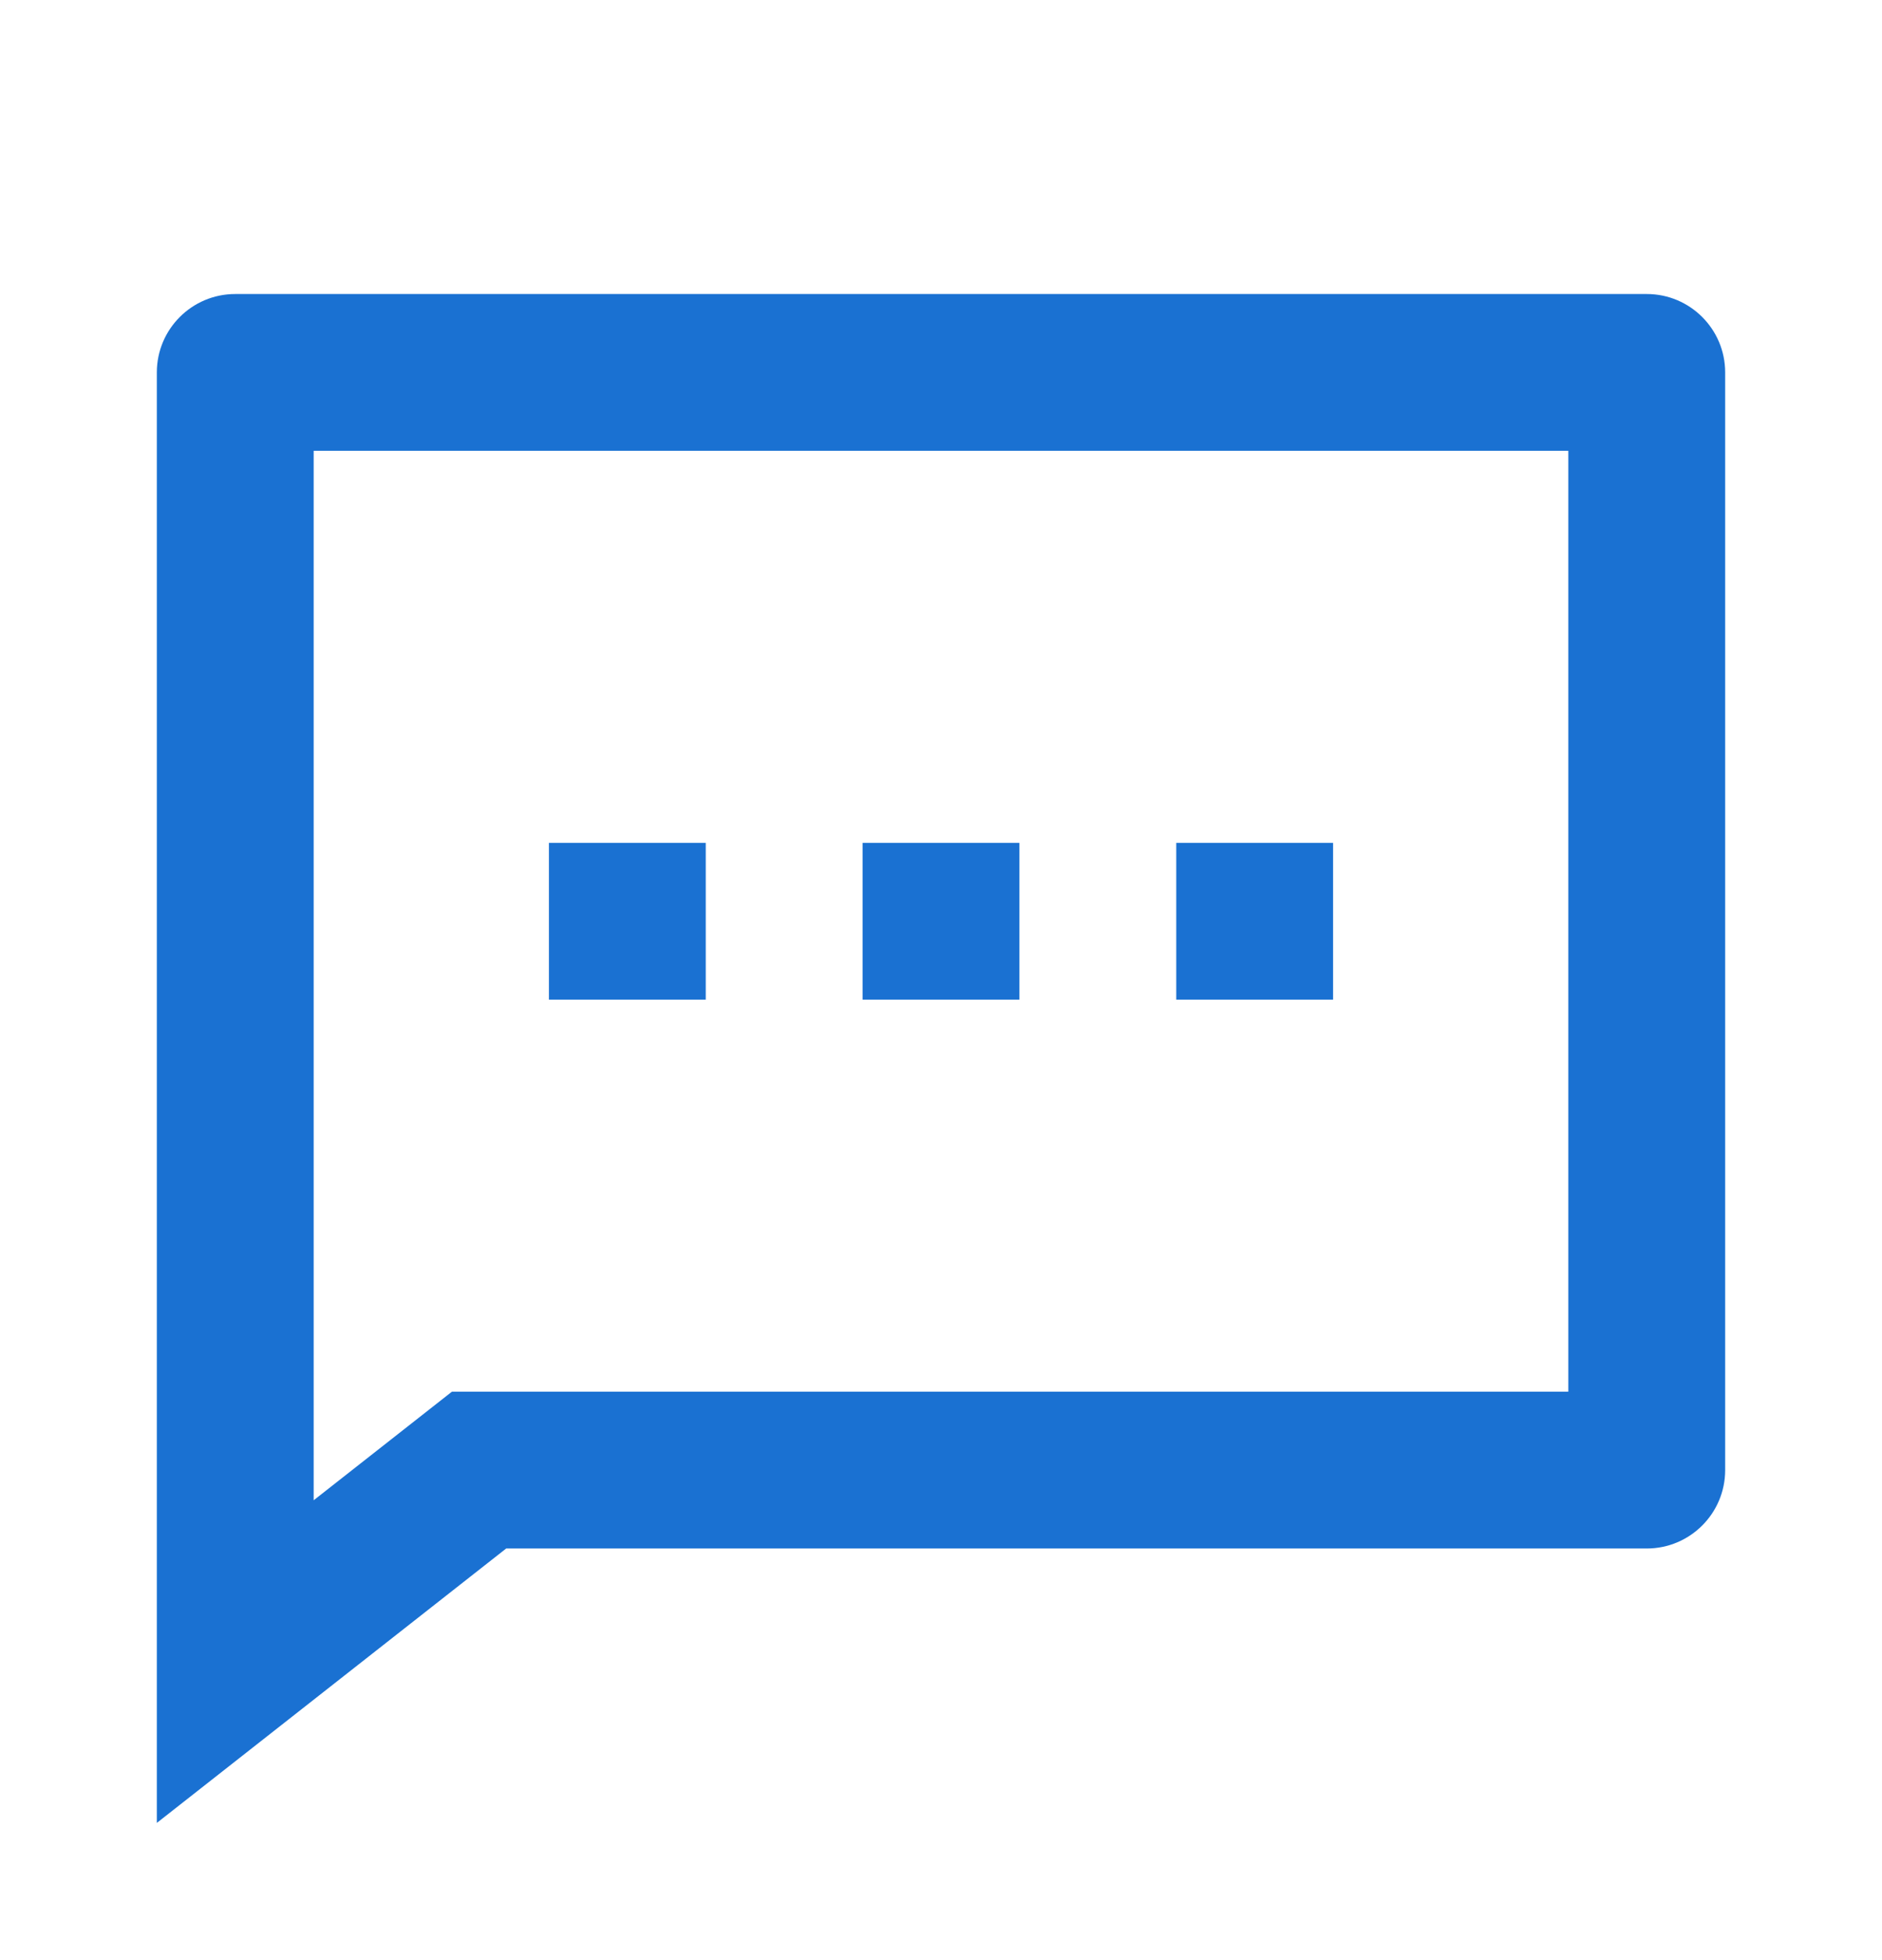
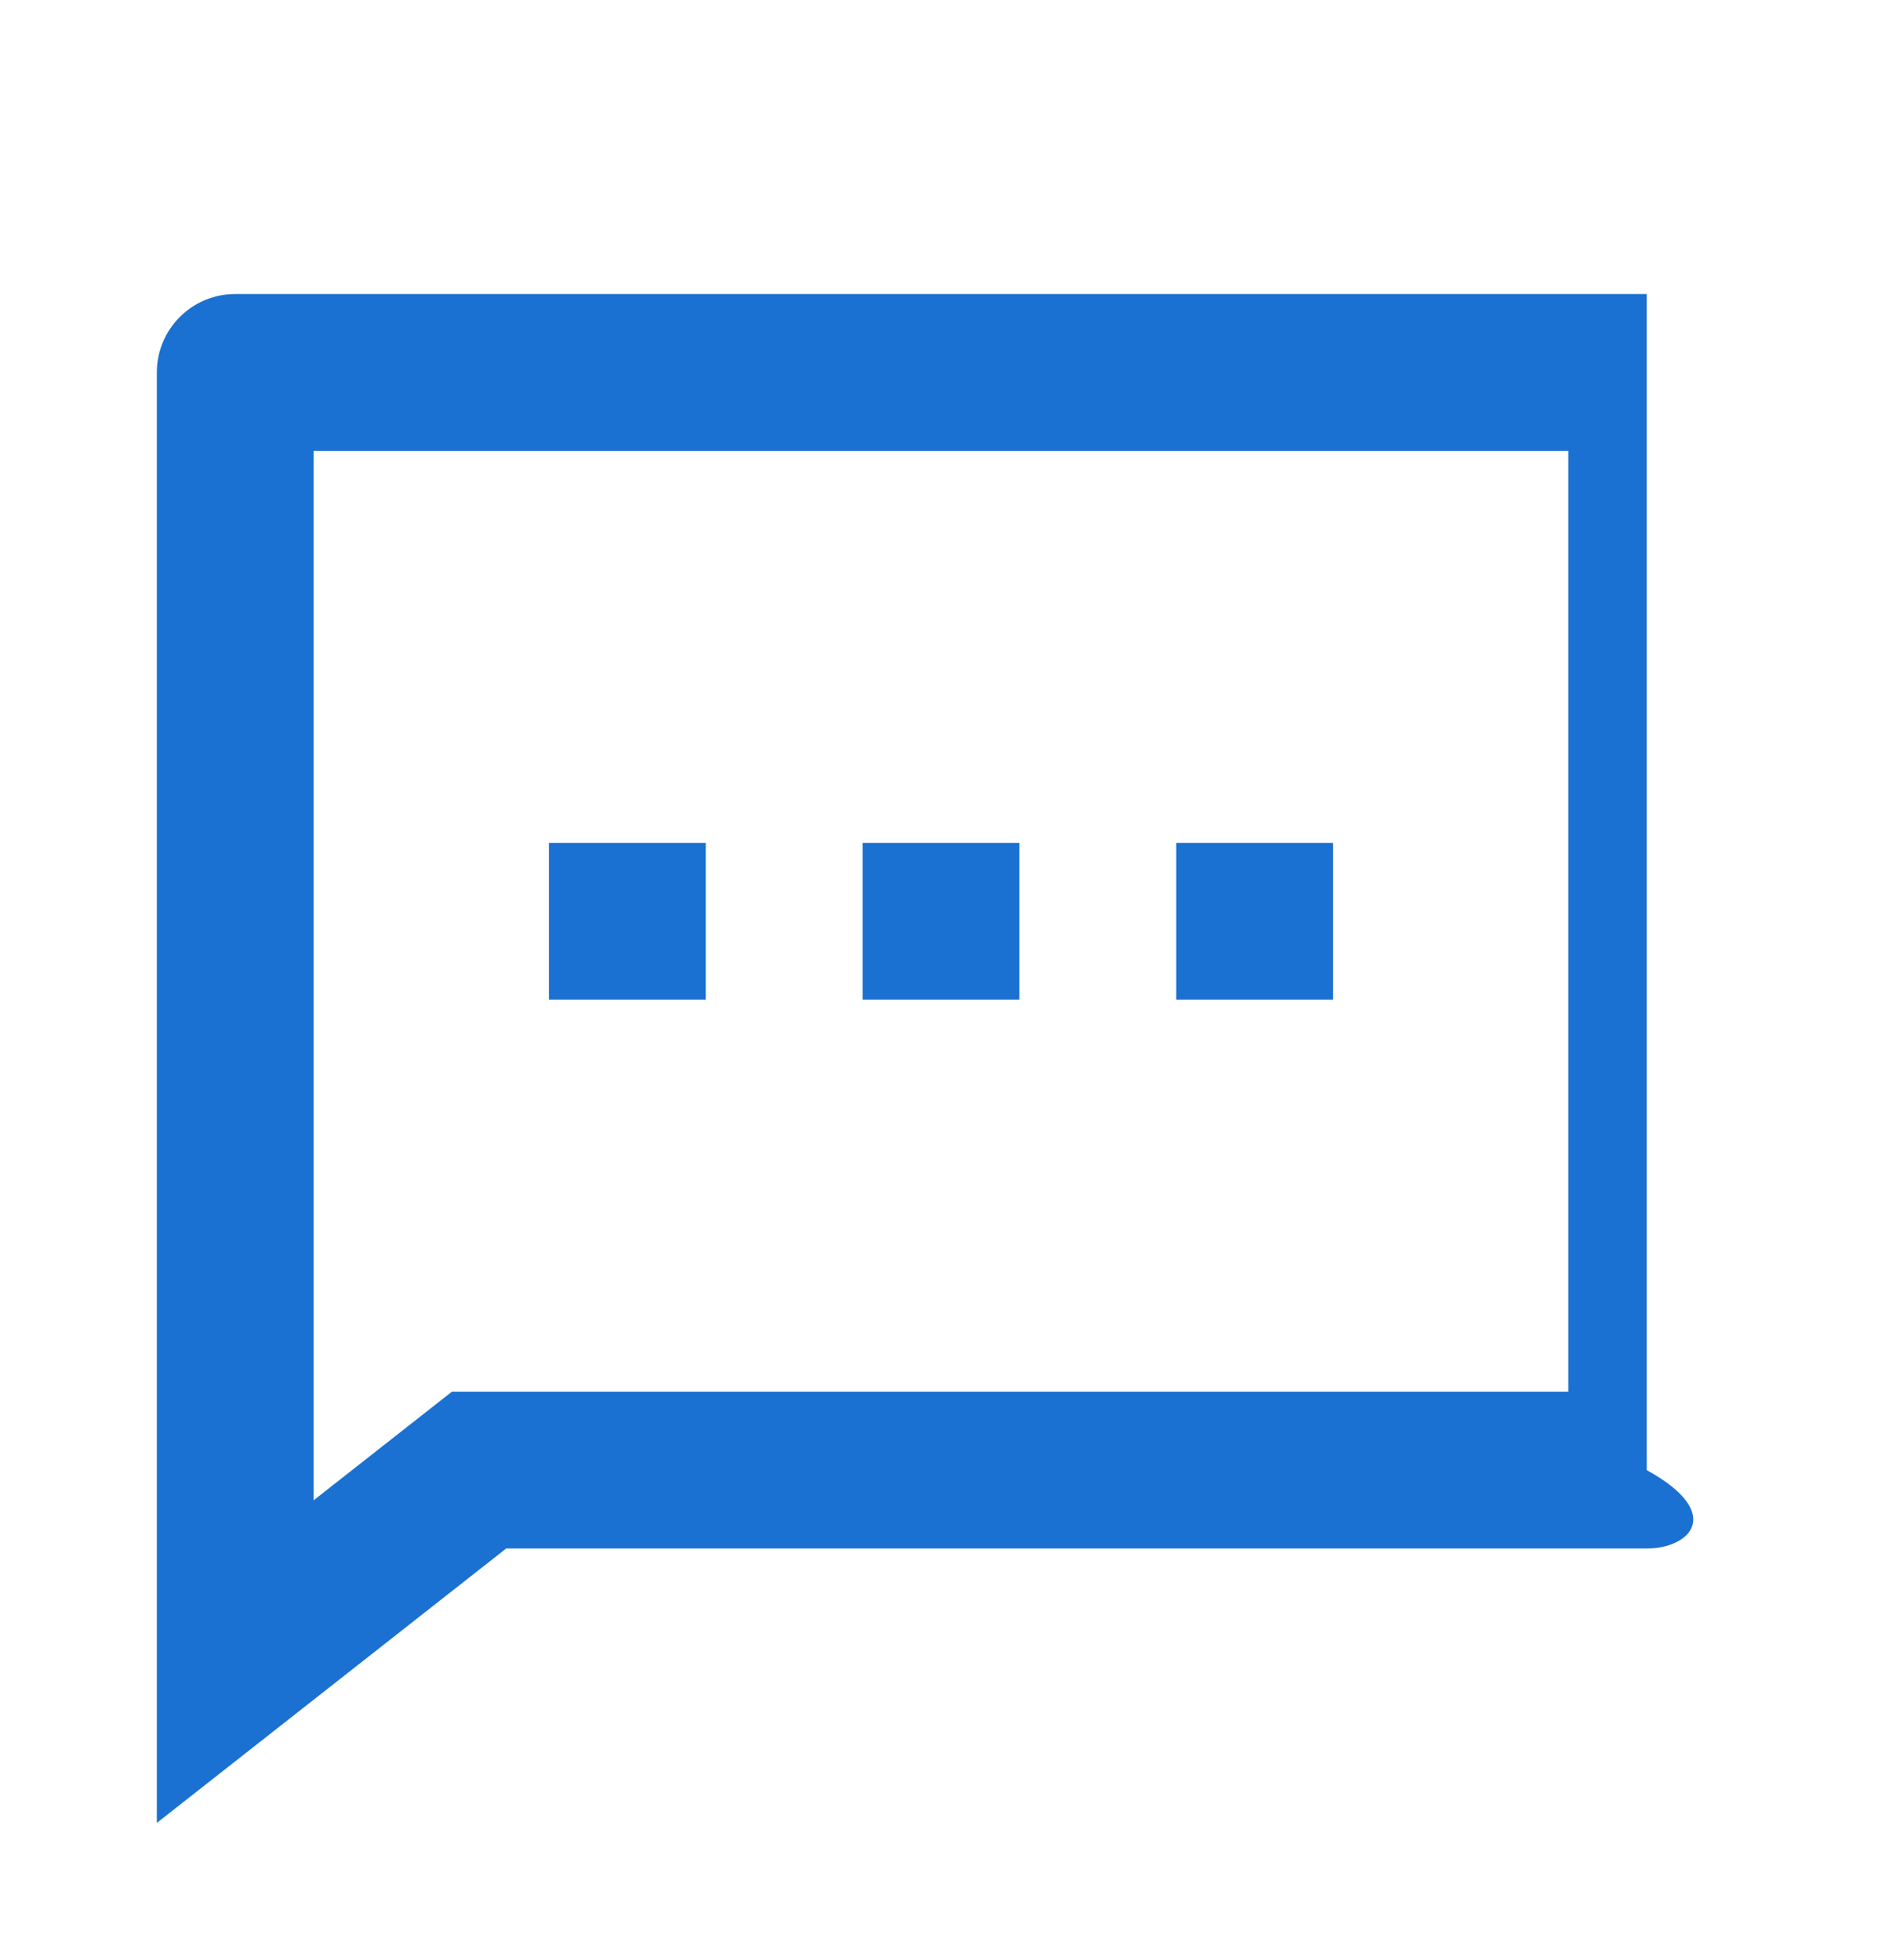
<svg xmlns="http://www.w3.org/2000/svg" width="24" height="25" viewBox="0 0 24 25" fill="none">
-   <path d="M6.455 19.75L2 23.25V4.75C2 4.198 2.448 3.75 3 3.75H21C21.552 3.75 22 4.198 22 4.75V18.75C22 19.302 21.552 19.75 21 19.75H6.455ZM5.763 17.75H20V5.75H4V19.135L5.763 17.75ZM11 10.75H13V12.75H11V10.75ZM7 10.75H9V12.75H7V10.75ZM15 10.75H17V12.75H15V10.75Z" fill="#1A71D2" />
+   <path d="M6.455 19.75L2 23.25V4.75C2 4.198 2.448 3.75 3 3.75H21V18.75C22 19.302 21.552 19.75 21 19.75H6.455ZM5.763 17.75H20V5.75H4V19.135L5.763 17.75ZM11 10.75H13V12.75H11V10.75ZM7 10.75H9V12.75H7V10.75ZM15 10.75H17V12.75H15V10.75Z" fill="#1A71D2" />
</svg>